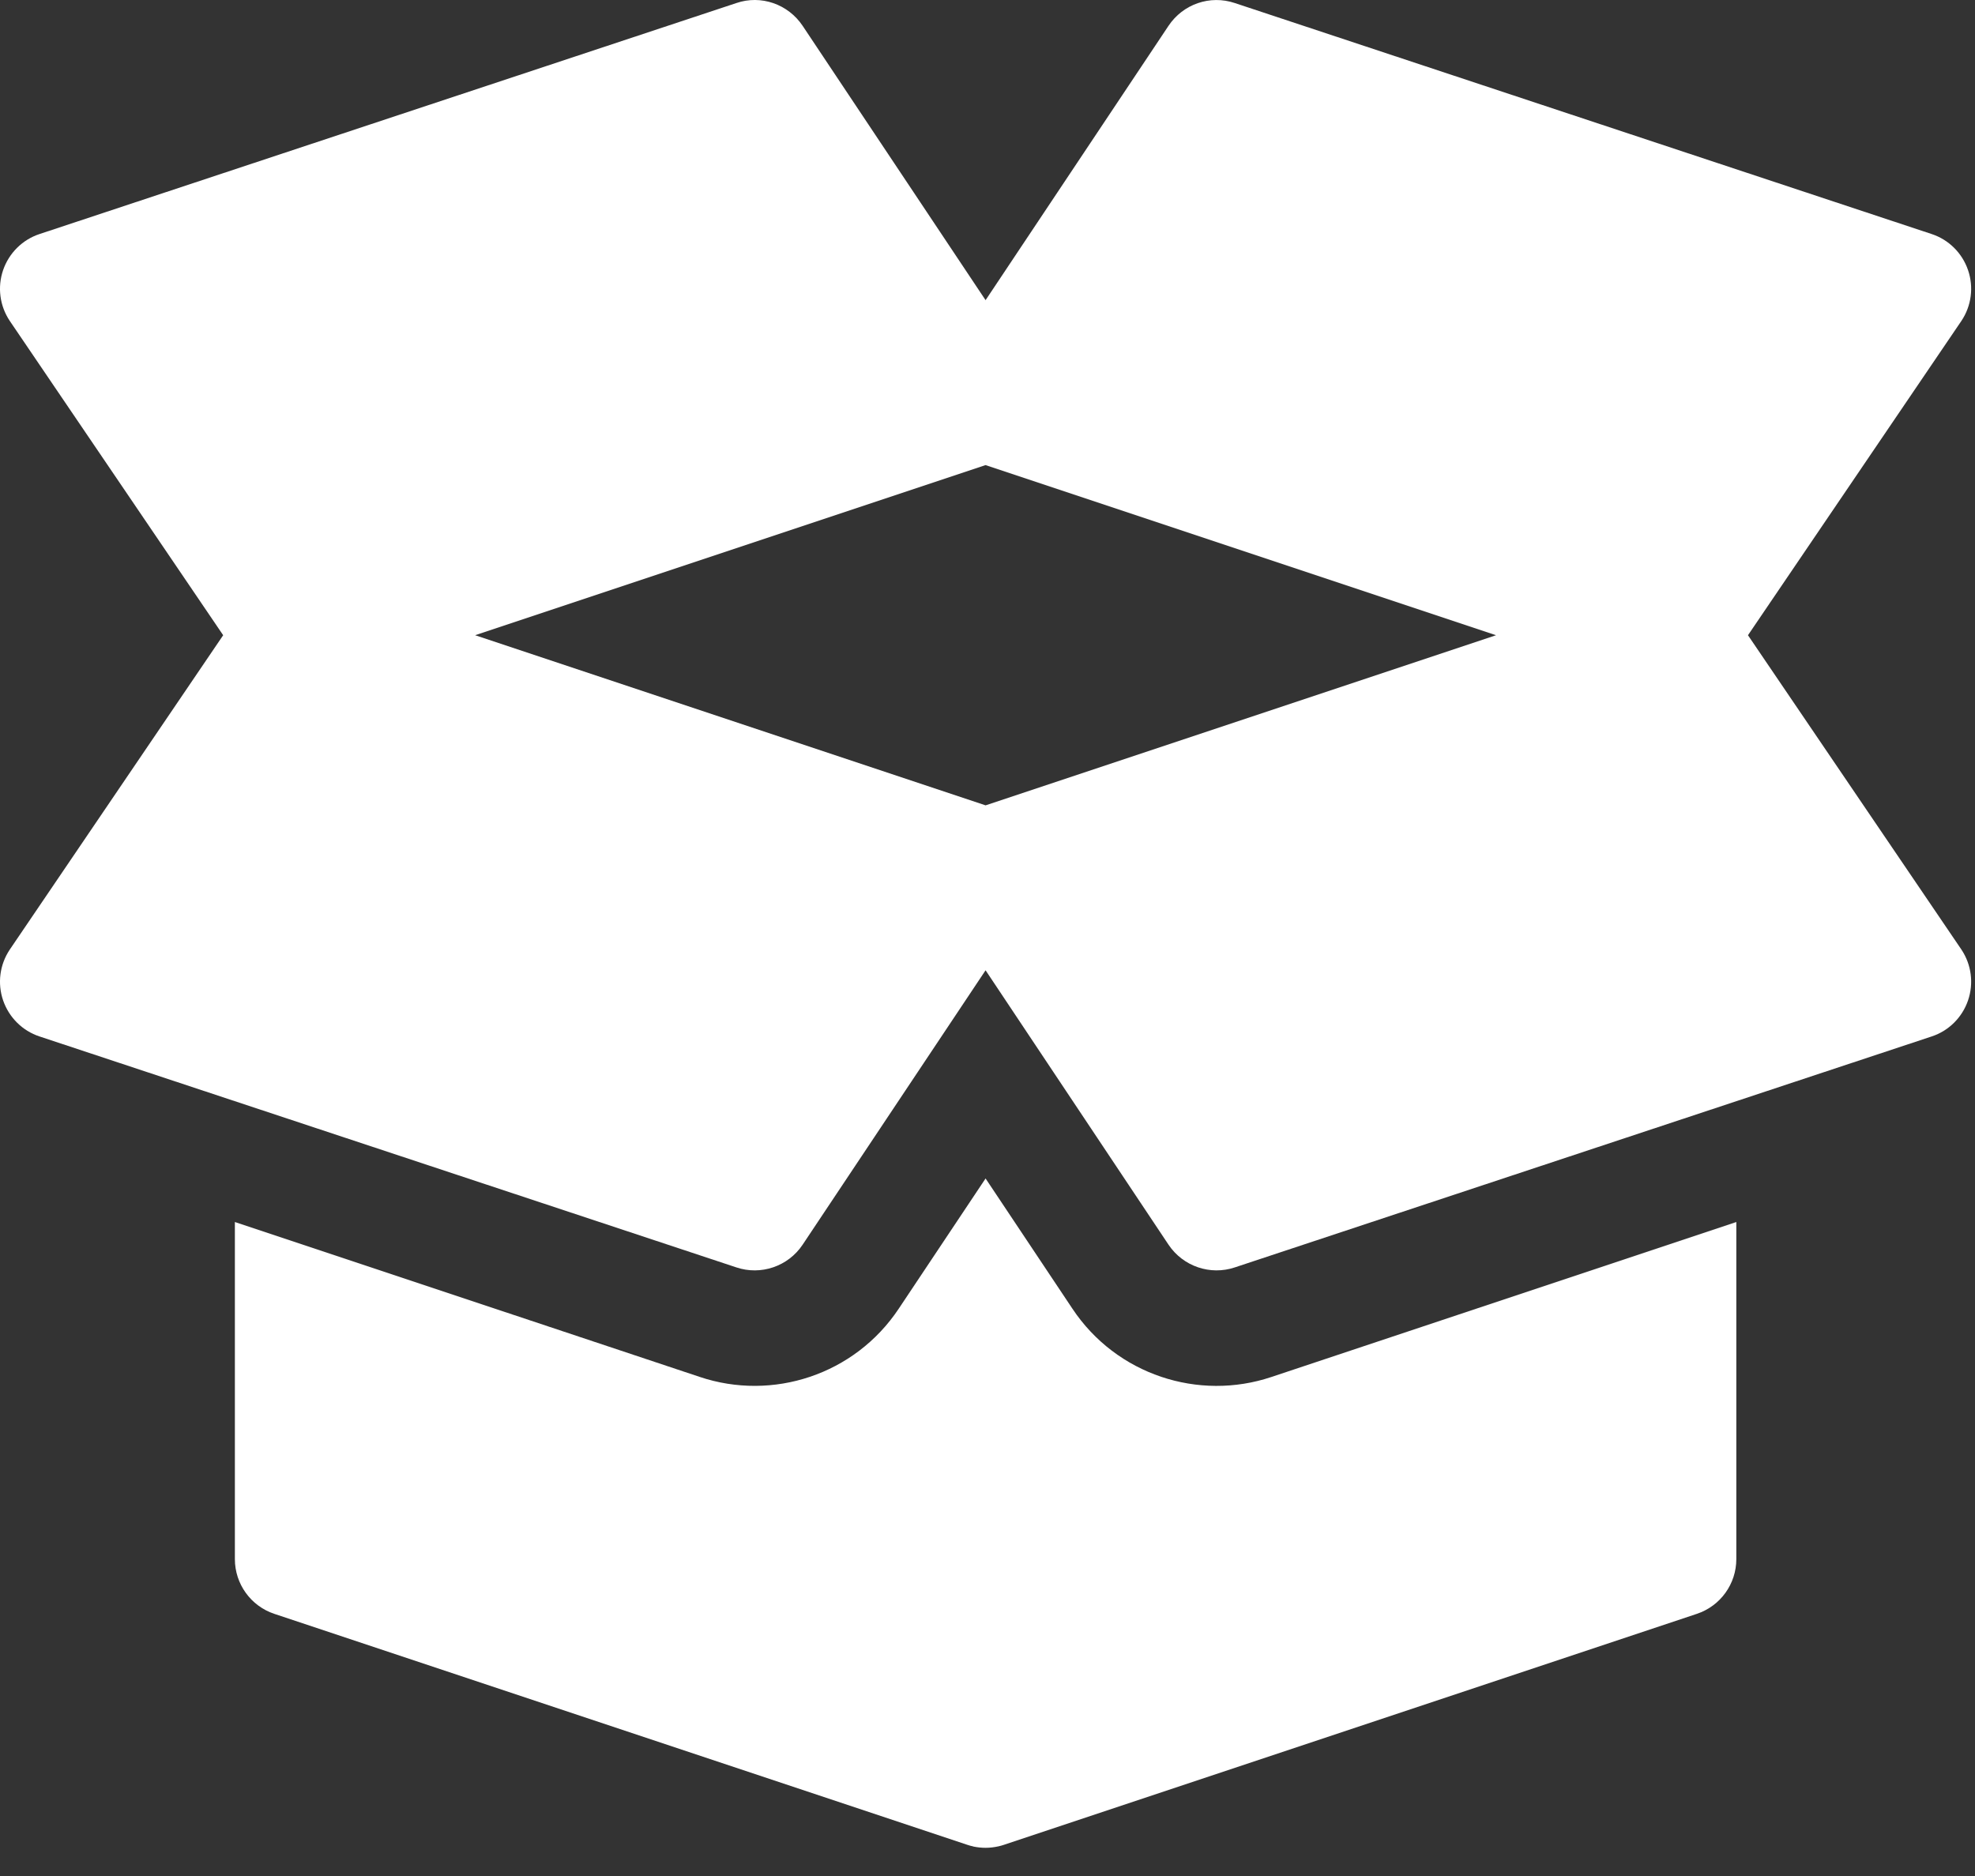
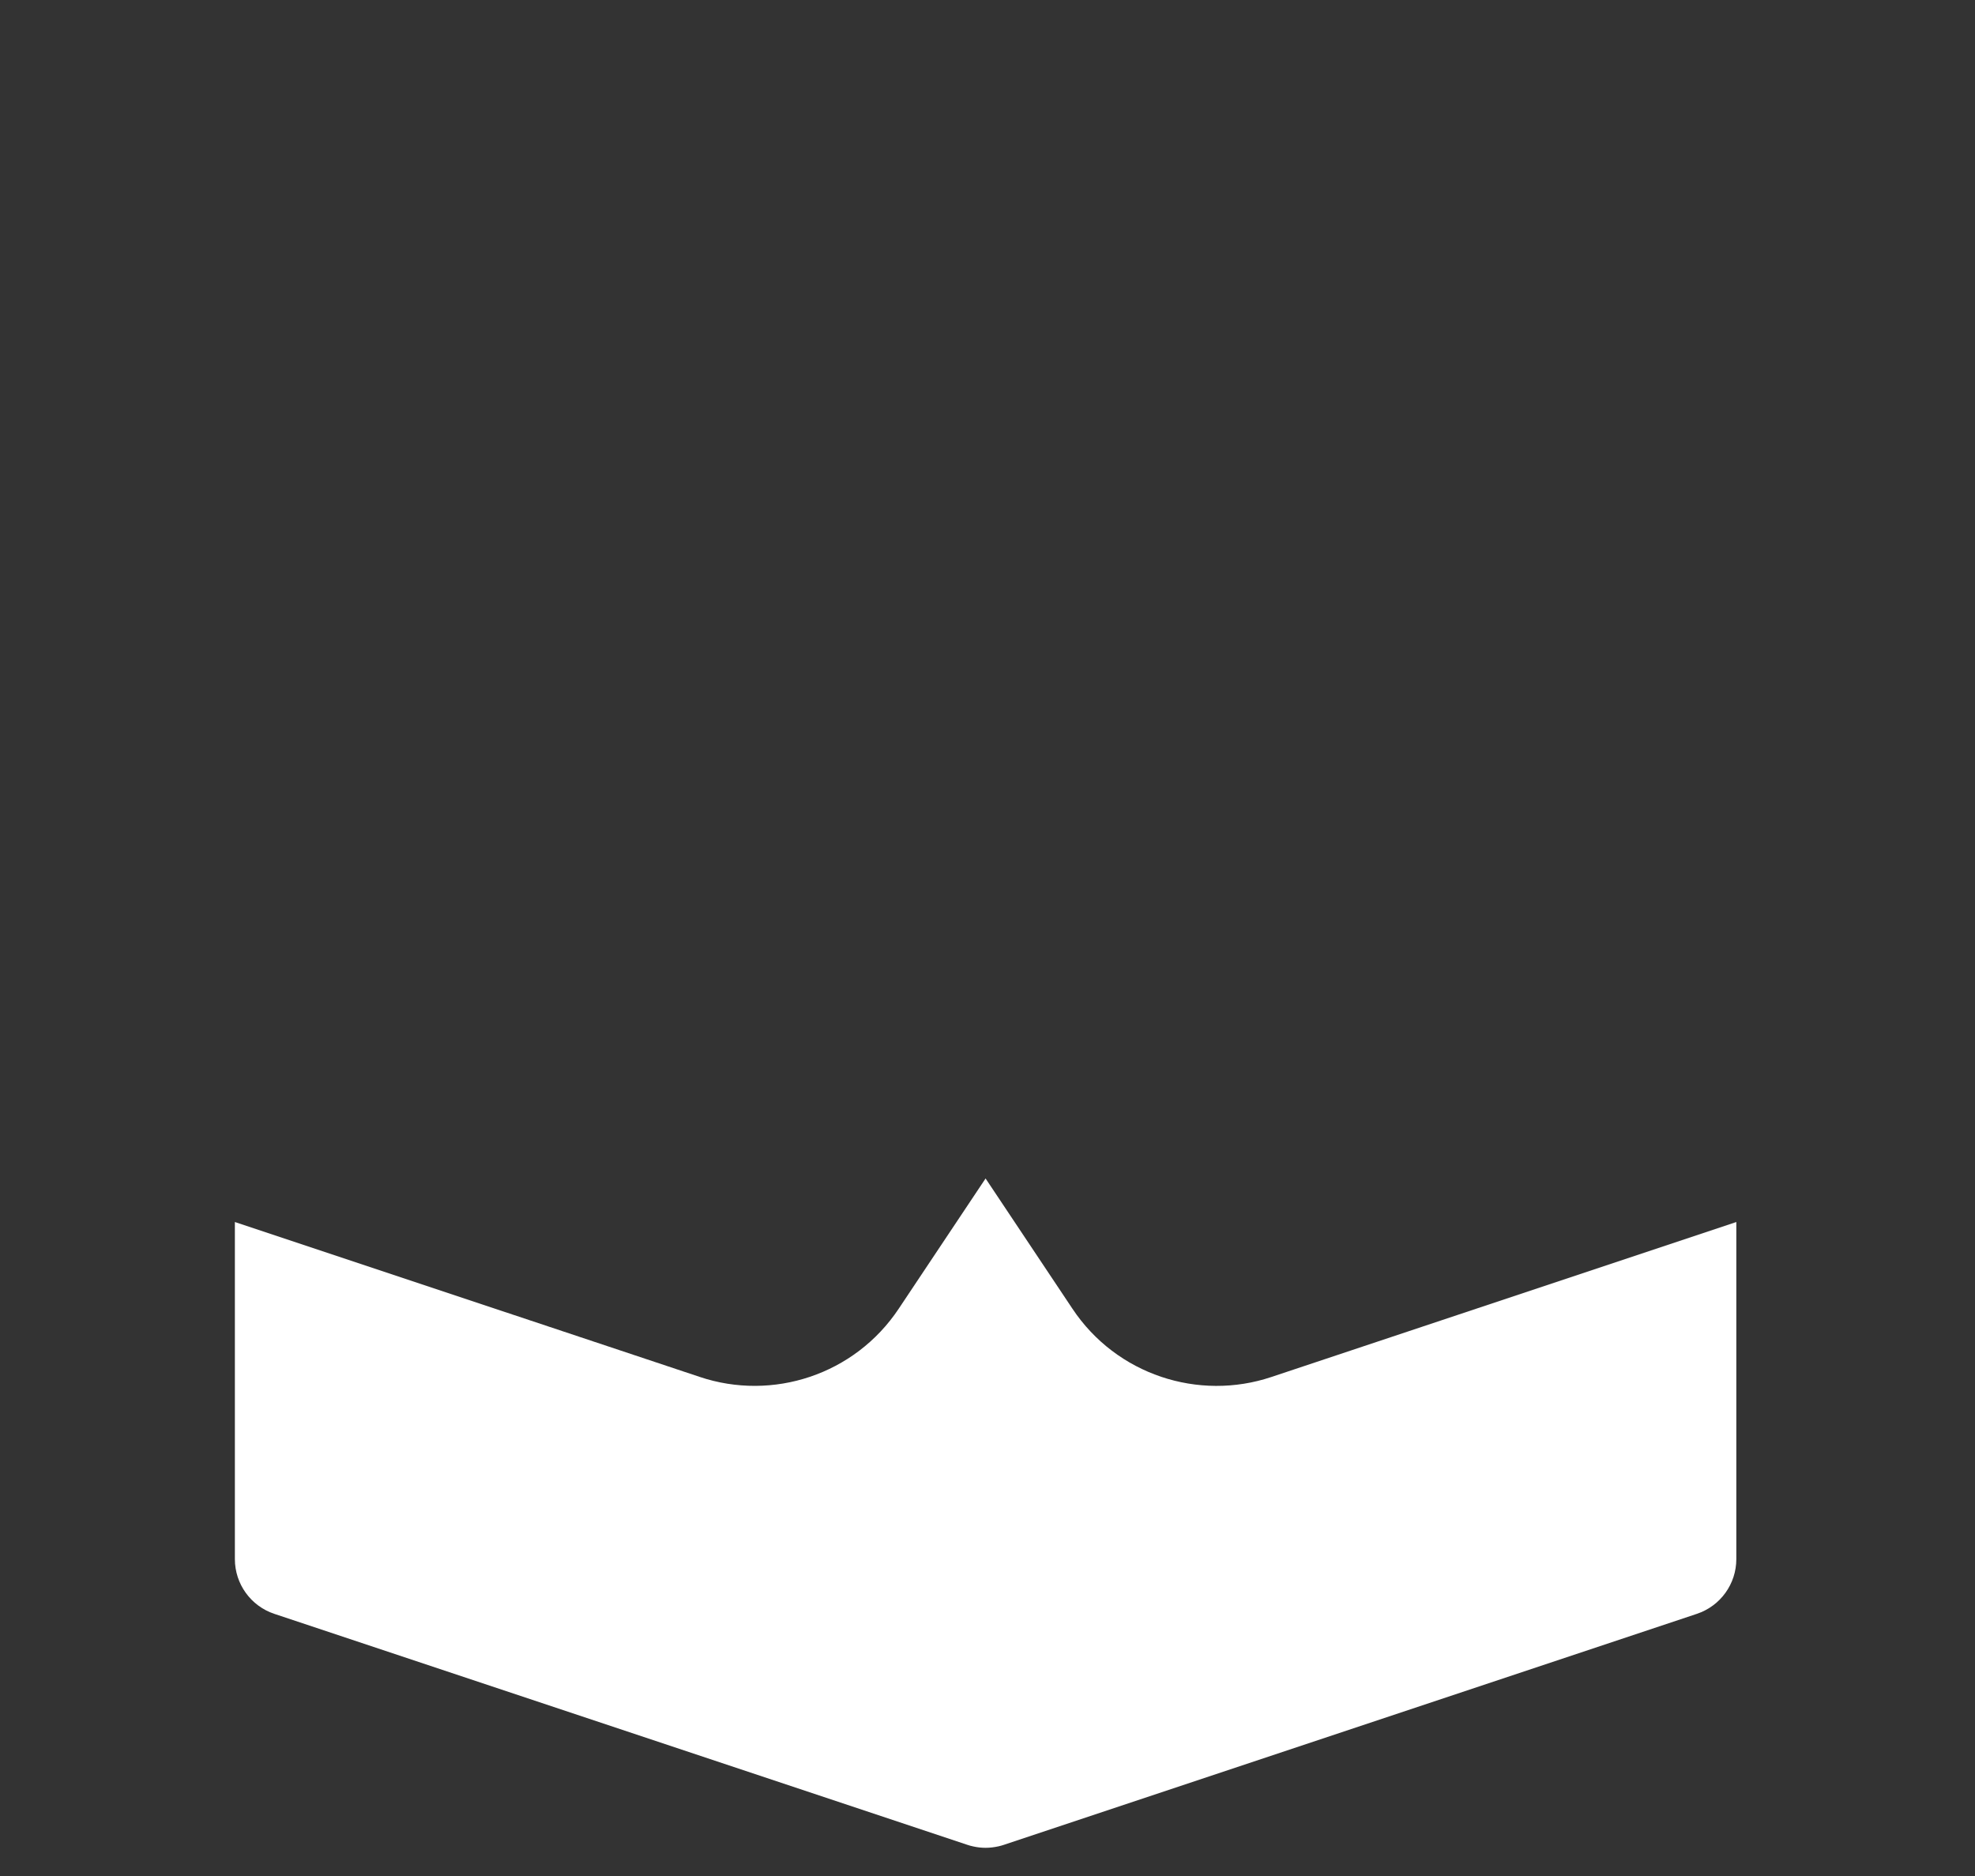
<svg xmlns="http://www.w3.org/2000/svg" width="40px" height="38px" viewBox="0 0 40 38" version="1.1">
  <rect x="0" y="0" width="40" height="38" fill="#333333" stroke="none" />
  <title>Group 23</title>
  <desc>Created with Sketch.</desc>
  <g id="Page-1" stroke="none" stroke-width="1" fill="none" fill-rule="evenodd">
    <g id="Landing" transform="translate(-80, -1594)" fill="#FFFFFF" fill-rule="nonzero">
      <g id="Group-24" transform="translate(50, 1563)">
        <g id="Group-22">
          <g id="Group-23" transform="translate(30, 31)">
-             <path d="M39.726,19.236 L35.402,12.867 L39.726,6.498 C39.928,6.195 39.977,5.816 39.859,5.471 C39.741,5.126 39.469,4.855 39.123,4.741 L25.01,0.062 C24.505,-0.108 23.959,0.084 23.666,0.523 L19.961,6.08 L16.256,0.523 C15.961,0.082 15.411,-0.109 14.913,0.062 L0.8,4.741 C0.454,4.855 0.182,5.126 0.063,5.471 C-0.055,5.816 -0.006,6.195 0.197,6.499 L4.52,12.867 L0.197,19.236 C-0.006,19.54 -0.055,19.919 0.063,20.264 C0.182,20.609 0.454,20.88 0.8,20.994 L14.913,25.672 C15.409,25.839 15.962,25.653 16.256,25.212 L19.961,19.654 L23.666,25.212 C23.961,25.653 24.514,25.839 25.01,25.672 L39.123,20.994 C39.469,20.88 39.741,20.609 39.859,20.264 C39.977,19.919 39.928,19.54 39.726,19.236 Z M19.961,16.313 L9.623,12.867 L19.961,9.421 L30.299,12.867 L19.961,16.313 Z" id="Shape" />
-             <path d="M25.75,27.892 C24.278,28.385 22.613,27.85 21.72,26.509 L19.961,23.871 L18.202,26.509 C17.311,27.847 15.648,28.388 14.167,27.889 L4.757,24.753 L4.757,31.581 C4.757,32.084 5.079,32.531 5.556,32.69 L19.584,37.366 C19.627,37.381 19.669,37.392 19.711,37.401 C19.711,37.401 19.712,37.401 19.712,37.403 C19.796,37.42 19.879,37.429 19.961,37.429 C20.049,37.429 20.136,37.418 20.223,37.399 C20.262,37.39 20.299,37.38 20.337,37.367 L34.366,32.69 C34.844,32.531 35.166,32.084 35.166,31.581 L35.166,24.753 L25.75,27.892 Z" id="Path" />
+             <path d="M25.75,27.892 C24.278,28.385 22.613,27.85 21.72,26.509 L19.961,23.871 L18.202,26.509 C17.311,27.847 15.648,28.388 14.167,27.889 L4.757,24.753 L4.757,31.581 C4.757,32.084 5.079,32.531 5.556,32.69 L19.584,37.366 C19.627,37.381 19.669,37.392 19.711,37.401 C19.796,37.42 19.879,37.429 19.961,37.429 C20.049,37.429 20.136,37.418 20.223,37.399 C20.262,37.39 20.299,37.38 20.337,37.367 L34.366,32.69 C34.844,32.531 35.166,32.084 35.166,31.581 L35.166,24.753 L25.75,27.892 Z" id="Path" />
          </g>
        </g>
      </g>
    </g>
  </g>
</svg>